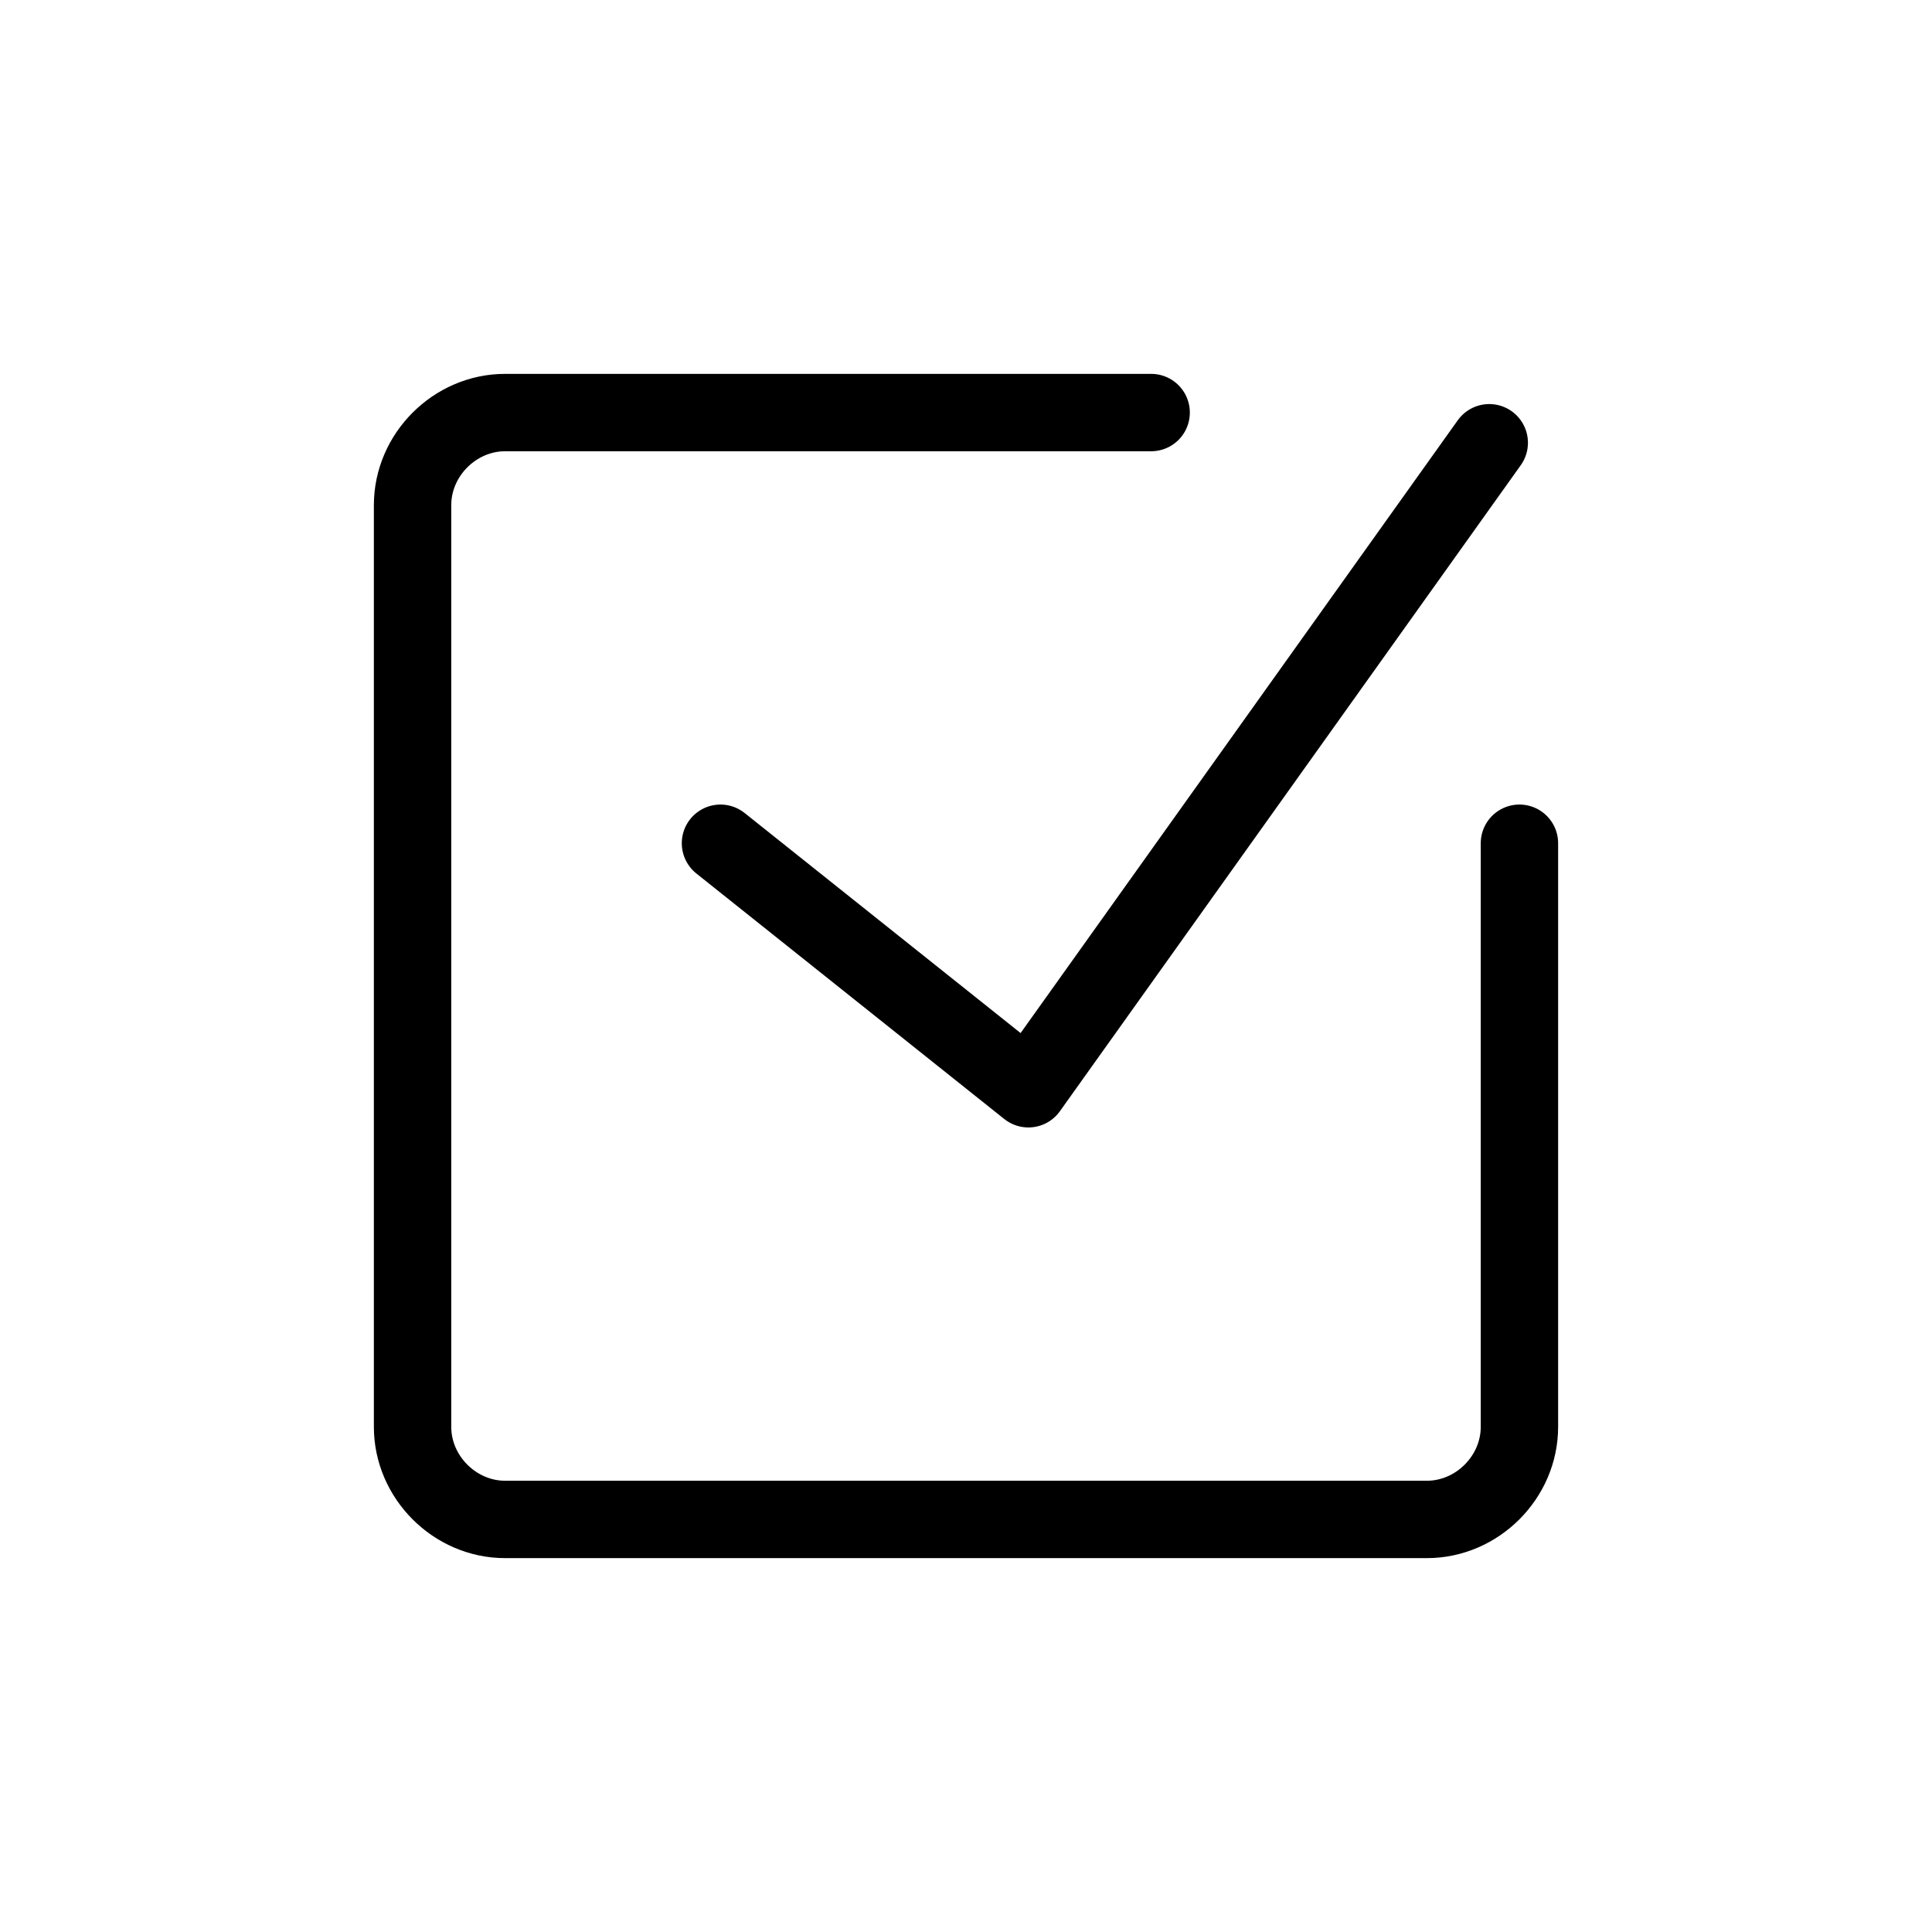
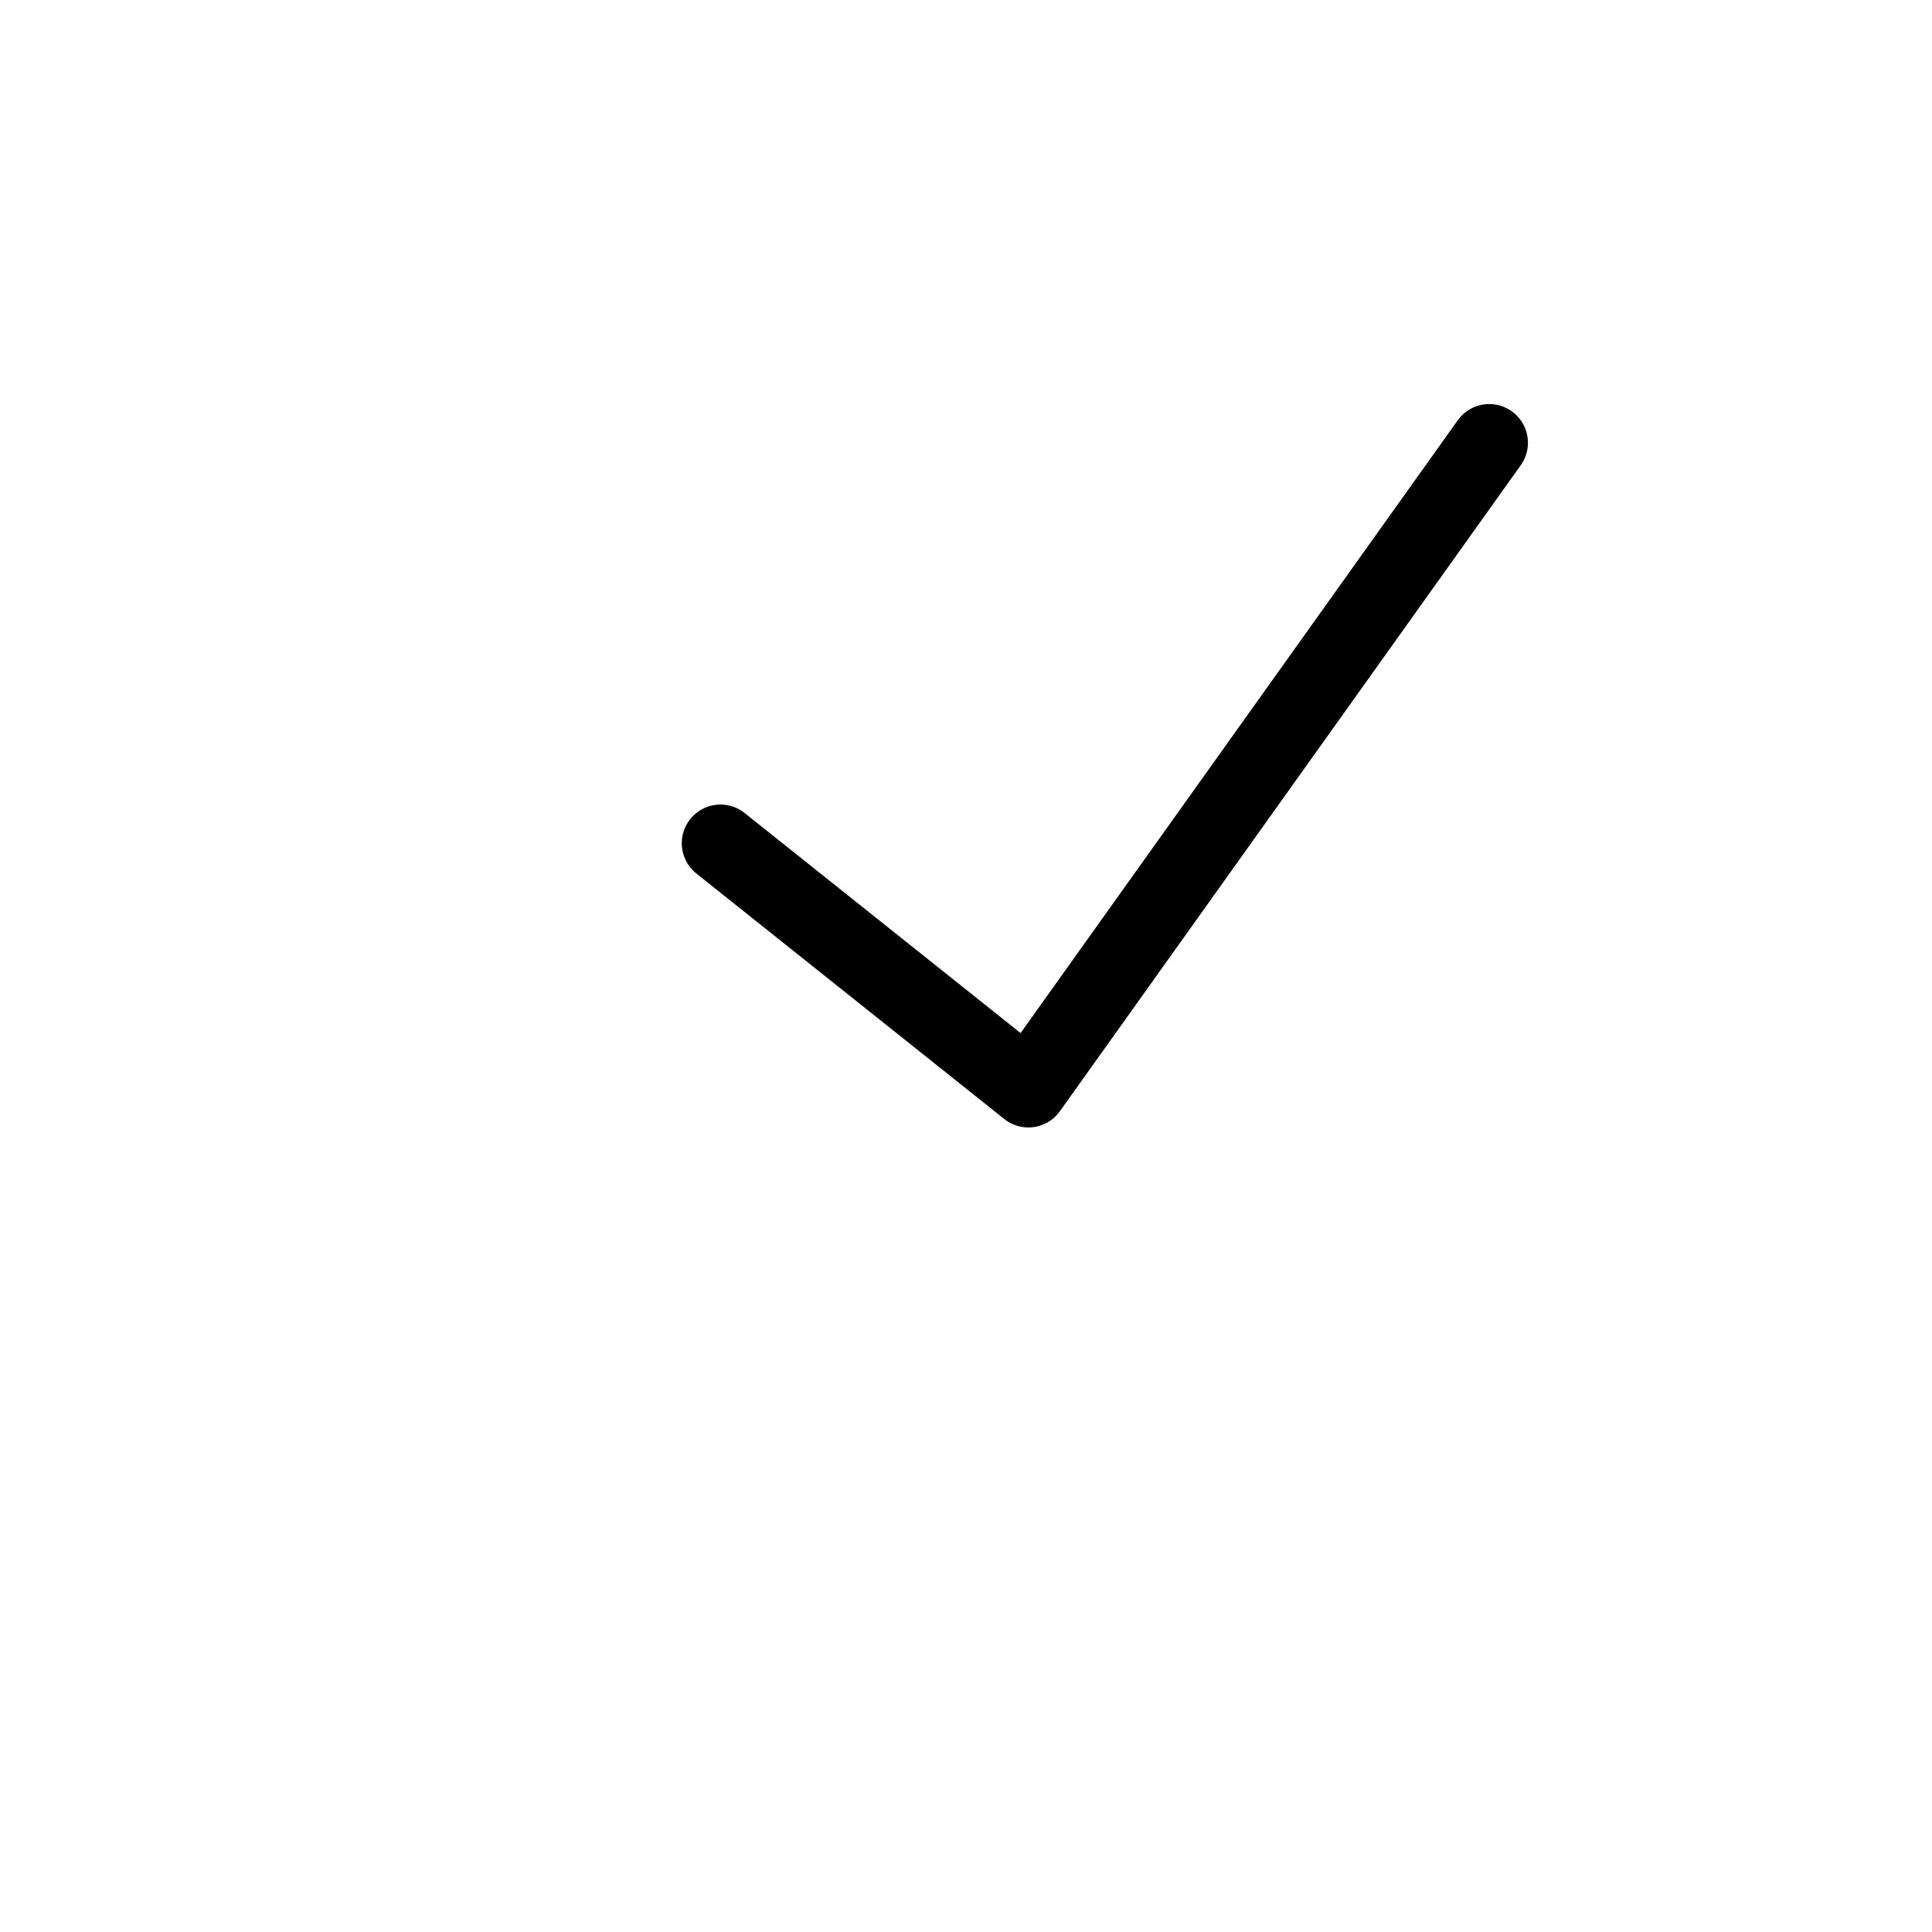
<svg xmlns="http://www.w3.org/2000/svg" version="1.1" id="Livello_1" x="0px" y="0px" viewBox="0 0 96 96" style="enable-background:new 0 0 96 96;" xml:space="preserve">
  <style type="text/css">
	.st0{fill:none;stroke:#000000;stroke-width:3.845;stroke-linecap:round;stroke-linejoin:round;stroke-miterlimit:66.667;}
</style>
  <g>
-     <path class="st0" d="M75.5,41.9v29c0,2.5-2.1,4.6-4.6,4.6H25.1c-2.5,0-4.6-2.1-4.6-4.6V25.1c0-2.5,2.1-4.6,4.6-4.6h32.1" />
    <path class="st0" d="M35.8,41.9l15.3,12.2L74,22" />
  </g>
</svg>